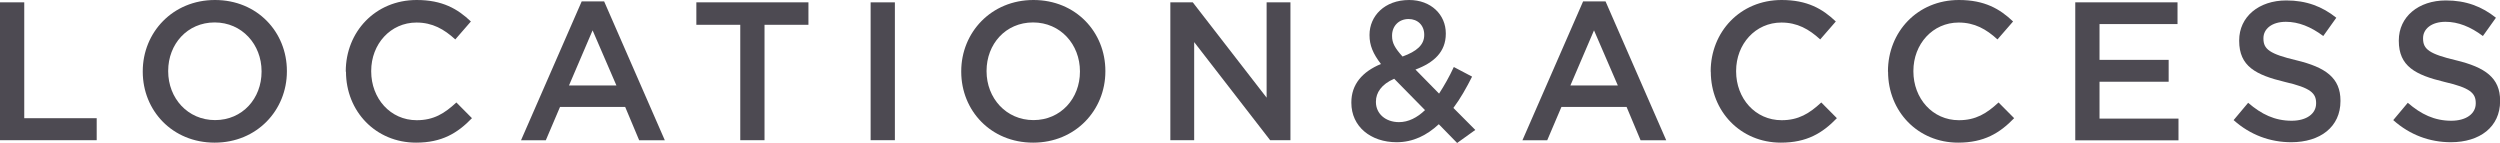
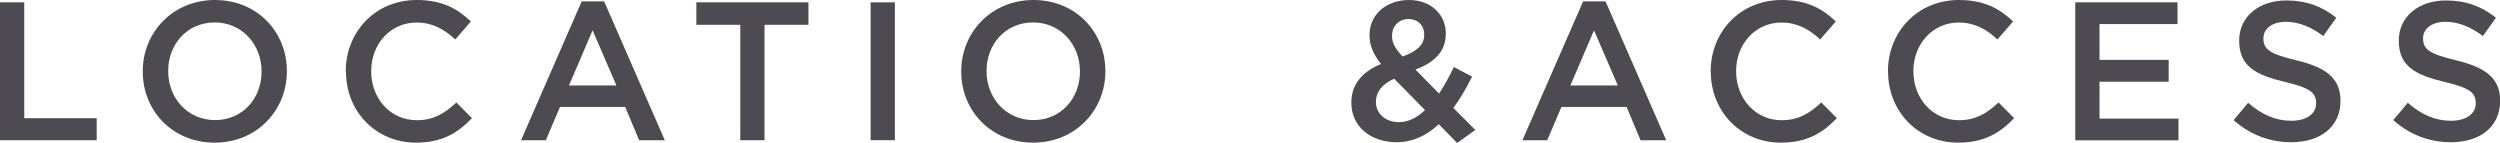
<svg xmlns="http://www.w3.org/2000/svg" id="_レイヤー_2" width="233.97" height="13.38" viewBox="0 0 233.97 13.38">
  <defs>
    <style>.cls-1{fill:#4d4a52;}</style>
  </defs>
  <g id="_レイヤー_1-2">
    <path class="cls-1" d="M0,.22h2.27v10.84h6.78v2.06H0V.22Z" />
    <path class="cls-1" d="M13.36,6.71v-.04c0-3.63,2.8-6.67,6.76-6.67s6.73,3,6.73,6.64v.04c0,3.63-2.8,6.67-6.76,6.67s-6.73-3-6.73-6.64ZM24.48,6.71v-.04c0-2.51-1.83-4.57-4.39-4.57s-4.35,2.03-4.35,4.53v.04c0,2.51,1.82,4.57,4.39,4.57s4.35-2.03,4.35-4.53Z" />
    <path class="cls-1" d="M32.36,6.71v-.04c0-3.67,2.75-6.67,6.64-6.67,2.4,0,3.83.83,5.07,2.01l-1.46,1.68c-1.05-.96-2.14-1.58-3.63-1.58-2.43,0-4.24,2.01-4.24,4.53v.04c0,2.53,1.79,4.57,4.26,4.57,1.59,0,2.6-.63,3.71-1.66l1.46,1.47c-1.35,1.4-2.82,2.29-5.23,2.29-3.78,0-6.56-2.93-6.56-6.64Z" />
    <path class="cls-1" d="M54.44.13h2.1l5.68,13h-2.4l-1.31-3.12h-6.1l-1.33,3.12h-2.32L54.44.13ZM57.69,8l-2.23-5.16-2.21,5.16h4.44Z" />
    <path class="cls-1" d="M69.28,2.32h-4.11V.22h10.49v2.1h-4.11v10.8h-2.27V2.32Z" />
    <path class="cls-1" d="M81.48.22h2.27v12.9h-2.27V.22Z" />
    <path class="cls-1" d="M89.96,6.71v-.04c0-3.63,2.8-6.67,6.76-6.67s6.73,3,6.73,6.64v.04c0,3.63-2.8,6.67-6.76,6.67s-6.73-3-6.73-6.64ZM101.07,6.71v-.04c0-2.51-1.82-4.57-4.39-4.57s-4.35,2.03-4.35,4.53v.04c0,2.51,1.83,4.57,4.39,4.57s4.35-2.03,4.35-4.53Z" />
-     <path class="cls-1" d="M109.53.22h2.1l6.91,8.92V.22h2.23v12.9h-1.9l-7.11-9.18v9.18h-2.23V.22Z" />
    <path class="cls-1" d="M134.65,11.63c-1.11,1.03-2.4,1.68-3.94,1.68-2.42,0-4.24-1.46-4.24-3.69v-.04c0-1.66,1-2.86,2.77-3.59-.74-.96-1.07-1.75-1.07-2.69v-.04c0-1.75,1.4-3.26,3.71-3.26,2.05,0,3.43,1.38,3.43,3.12v.04c0,1.7-1.12,2.71-2.84,3.35l2.21,2.25c.48-.74.96-1.58,1.38-2.49l1.71.9c-.52,1.03-1.09,2.05-1.75,2.93l2.05,2.06-1.7,1.22-1.71-1.75ZM133.36,10.3l-2.88-2.93c-1.2.52-1.71,1.31-1.71,2.14v.04c0,1.09.9,1.88,2.16,1.88.88,0,1.7-.42,2.43-1.12ZM133.29,3.28v-.04c0-.87-.61-1.46-1.46-1.46-.92,0-1.55.66-1.55,1.55v.04c0,.65.26,1.12.98,1.92,1.33-.48,2.03-1.09,2.03-2.01Z" />
    <path class="cls-1" d="M148.16.13h2.1l5.68,13h-2.4l-1.31-3.12h-6.1l-1.33,3.12h-2.32L148.16.13ZM151.41,8l-2.23-5.16-2.21,5.16h4.44Z" />
    <path class="cls-1" d="M160.1,6.71v-.04c0-3.67,2.75-6.67,6.64-6.67,2.4,0,3.83.83,5.07,2.01l-1.46,1.68c-1.05-.96-2.14-1.58-3.63-1.58-2.43,0-4.24,2.01-4.24,4.53v.04c0,2.53,1.79,4.57,4.26,4.57,1.58,0,2.6-.63,3.71-1.66l1.46,1.47c-1.35,1.4-2.82,2.29-5.24,2.29-3.78,0-6.56-2.93-6.56-6.64Z" />
    <path class="cls-1" d="M176.69,6.71v-.04c0-3.67,2.75-6.67,6.64-6.67,2.4,0,3.83.83,5.07,2.01l-1.46,1.68c-1.05-.96-2.14-1.58-3.63-1.58-2.43,0-4.24,2.01-4.24,4.53v.04c0,2.53,1.79,4.57,4.26,4.57,1.58,0,2.6-.63,3.71-1.66l1.46,1.47c-1.35,1.4-2.82,2.29-5.24,2.29-3.78,0-6.56-2.93-6.56-6.64Z" />
    <path class="cls-1" d="M194.22.22h9.57v2.03h-7.3v3.35h6.47v2.05h-6.47v3.45h7.39v2.03h-9.66V.22Z" />
    <path class="cls-1" d="M209.04,11.24l1.36-1.62c1.24,1.07,2.49,1.68,4.07,1.68,1.4,0,2.29-.66,2.29-1.62v-.04c0-.92-.52-1.42-2.91-1.97-2.75-.66-4.29-1.47-4.29-3.85v-.04c0-2.21,1.84-3.74,4.41-3.74,1.88,0,3.37.57,4.68,1.62l-1.22,1.71c-1.16-.87-2.32-1.33-3.5-1.33-1.33,0-2.1.68-2.1,1.53v.04c0,1,.59,1.44,3.08,2.03,2.73.66,4.13,1.64,4.13,3.78v.04c0,2.42-1.9,3.85-4.61,3.85-1.97,0-3.83-.68-5.38-2.06Z" />
    <path class="cls-1" d="M223.98,11.24l1.36-1.62c1.24,1.07,2.49,1.68,4.07,1.68,1.4,0,2.29-.66,2.29-1.62v-.04c0-.92-.52-1.42-2.91-1.97-2.75-.66-4.29-1.47-4.29-3.85v-.04c0-2.21,1.84-3.74,4.41-3.74,1.88,0,3.37.57,4.68,1.62l-1.22,1.71c-1.16-.87-2.32-1.33-3.5-1.33-1.33,0-2.1.68-2.1,1.53v.04c0,1,.59,1.44,3.08,2.03,2.73.66,4.13,1.64,4.13,3.78v.04c0,2.42-1.9,3.85-4.61,3.85-1.97,0-3.83-.68-5.38-2.06Z" />
  </g>
</svg>